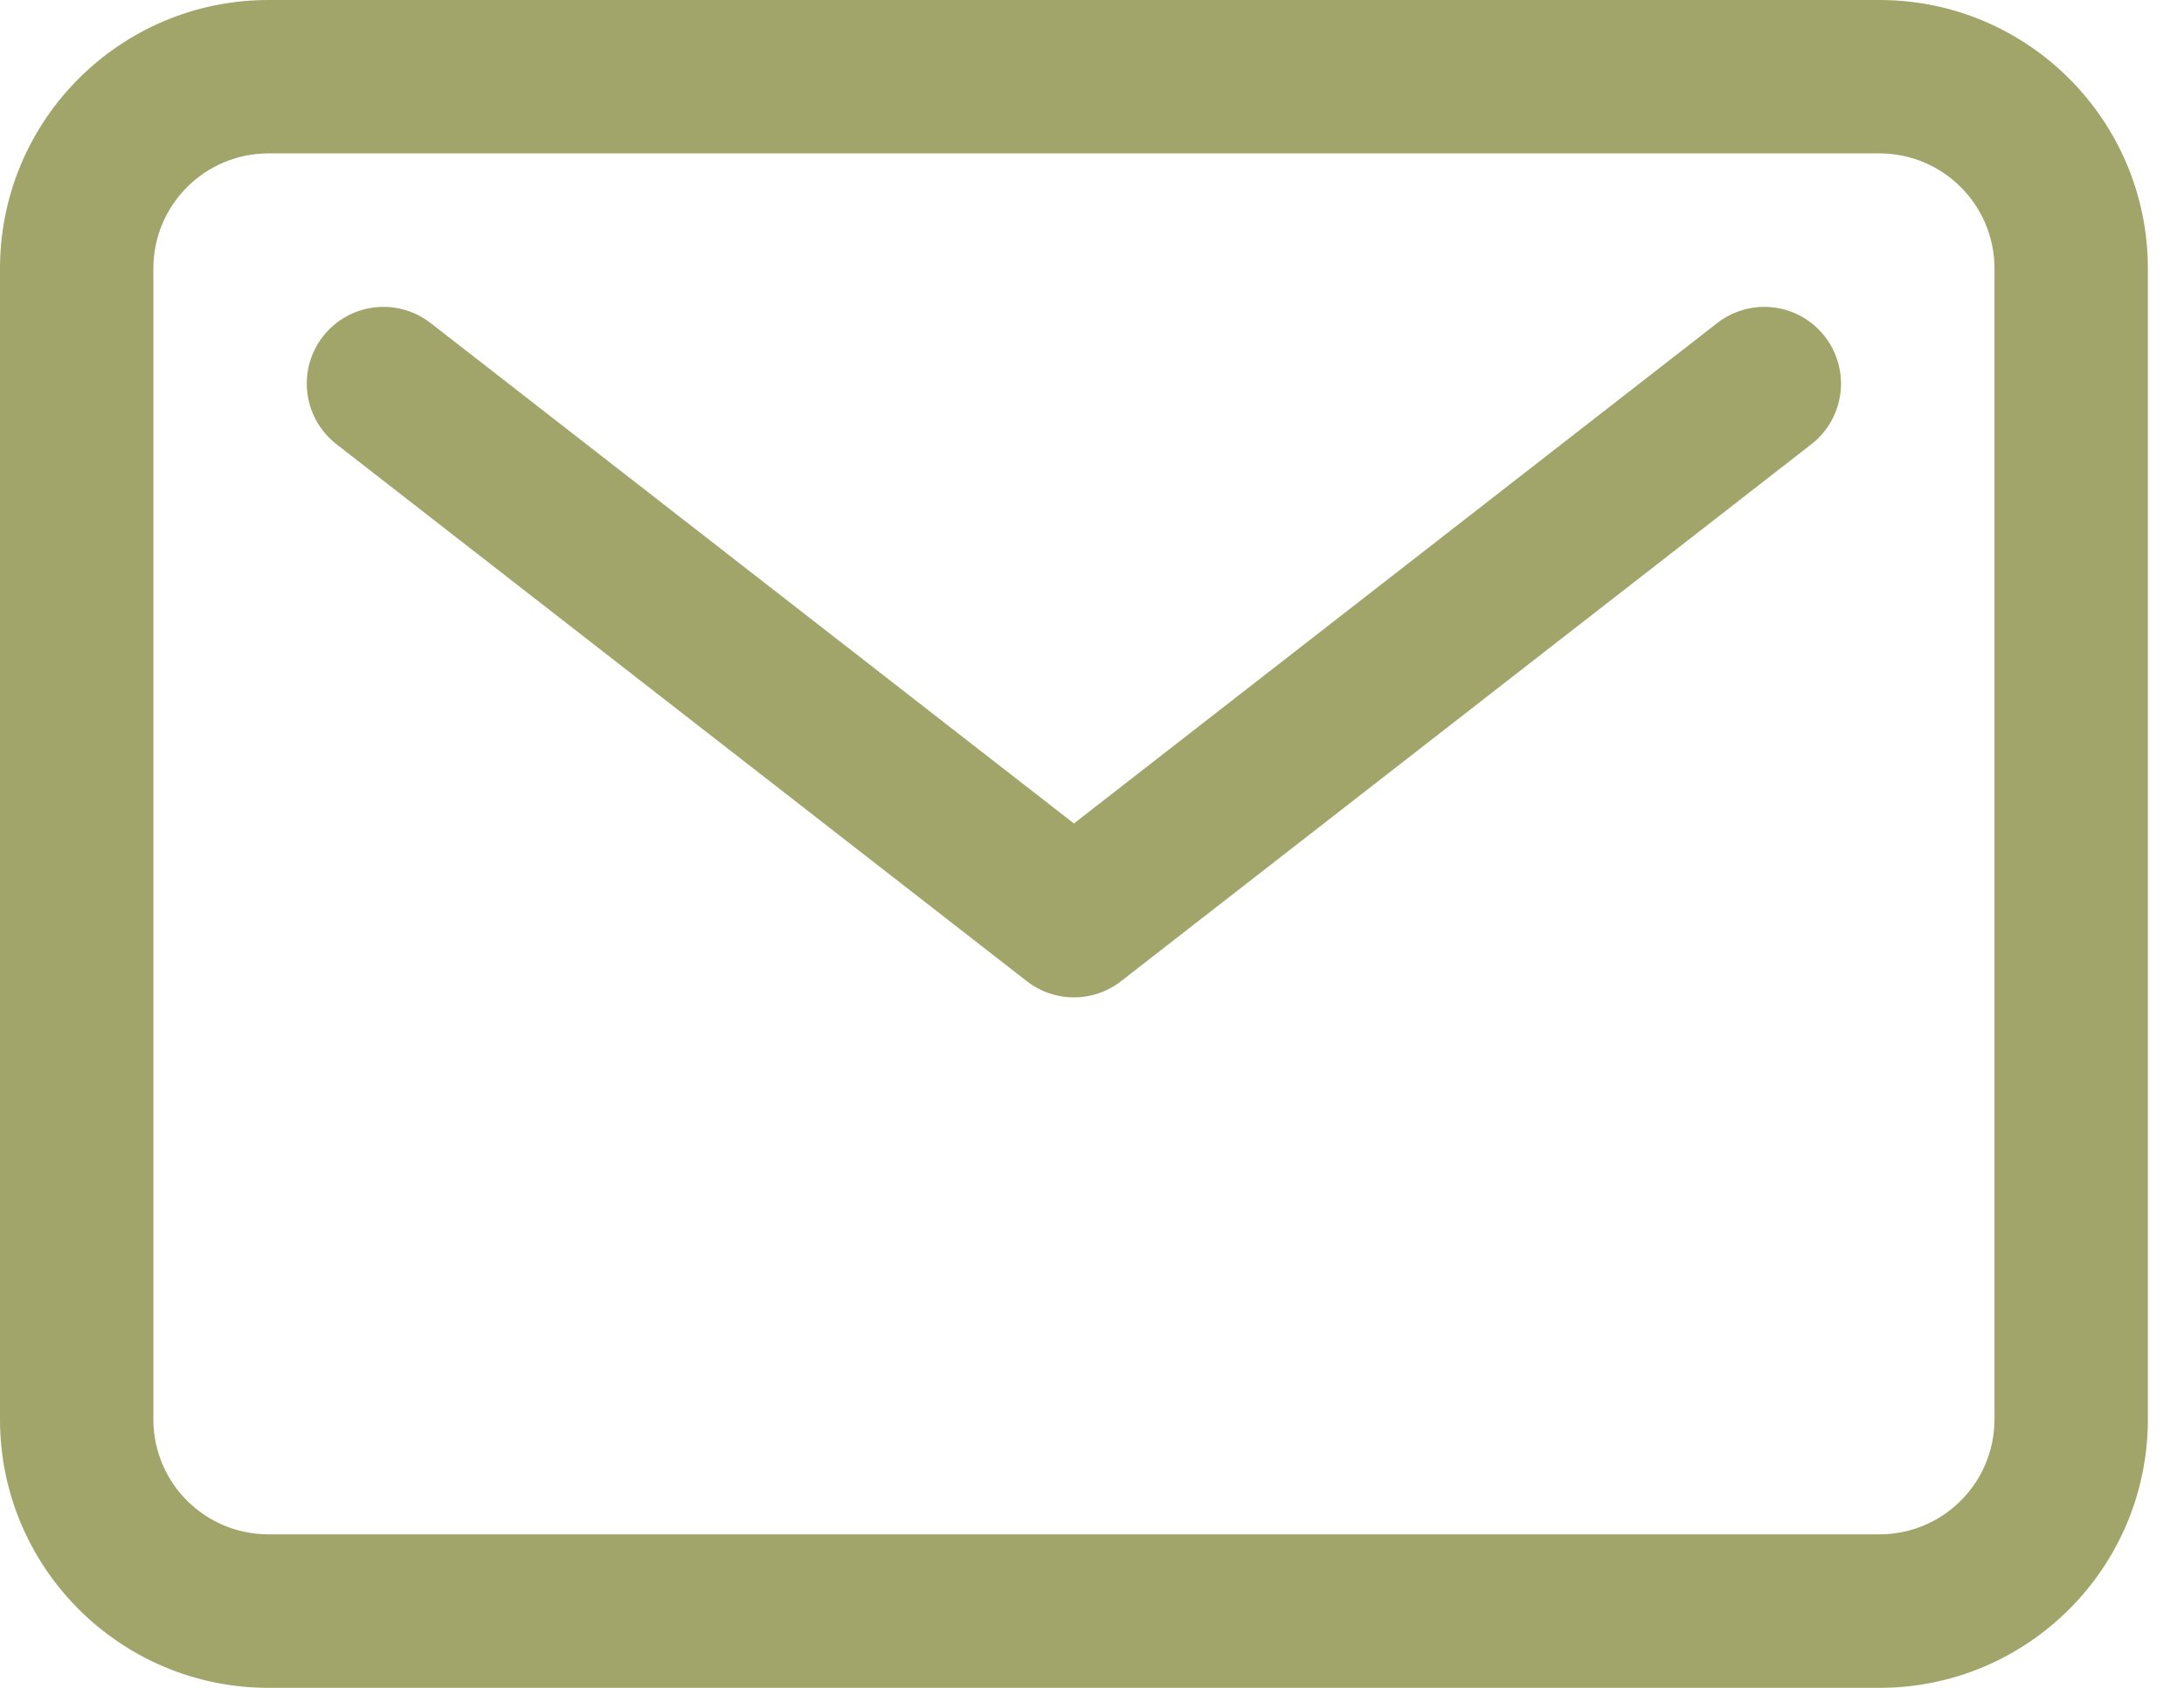
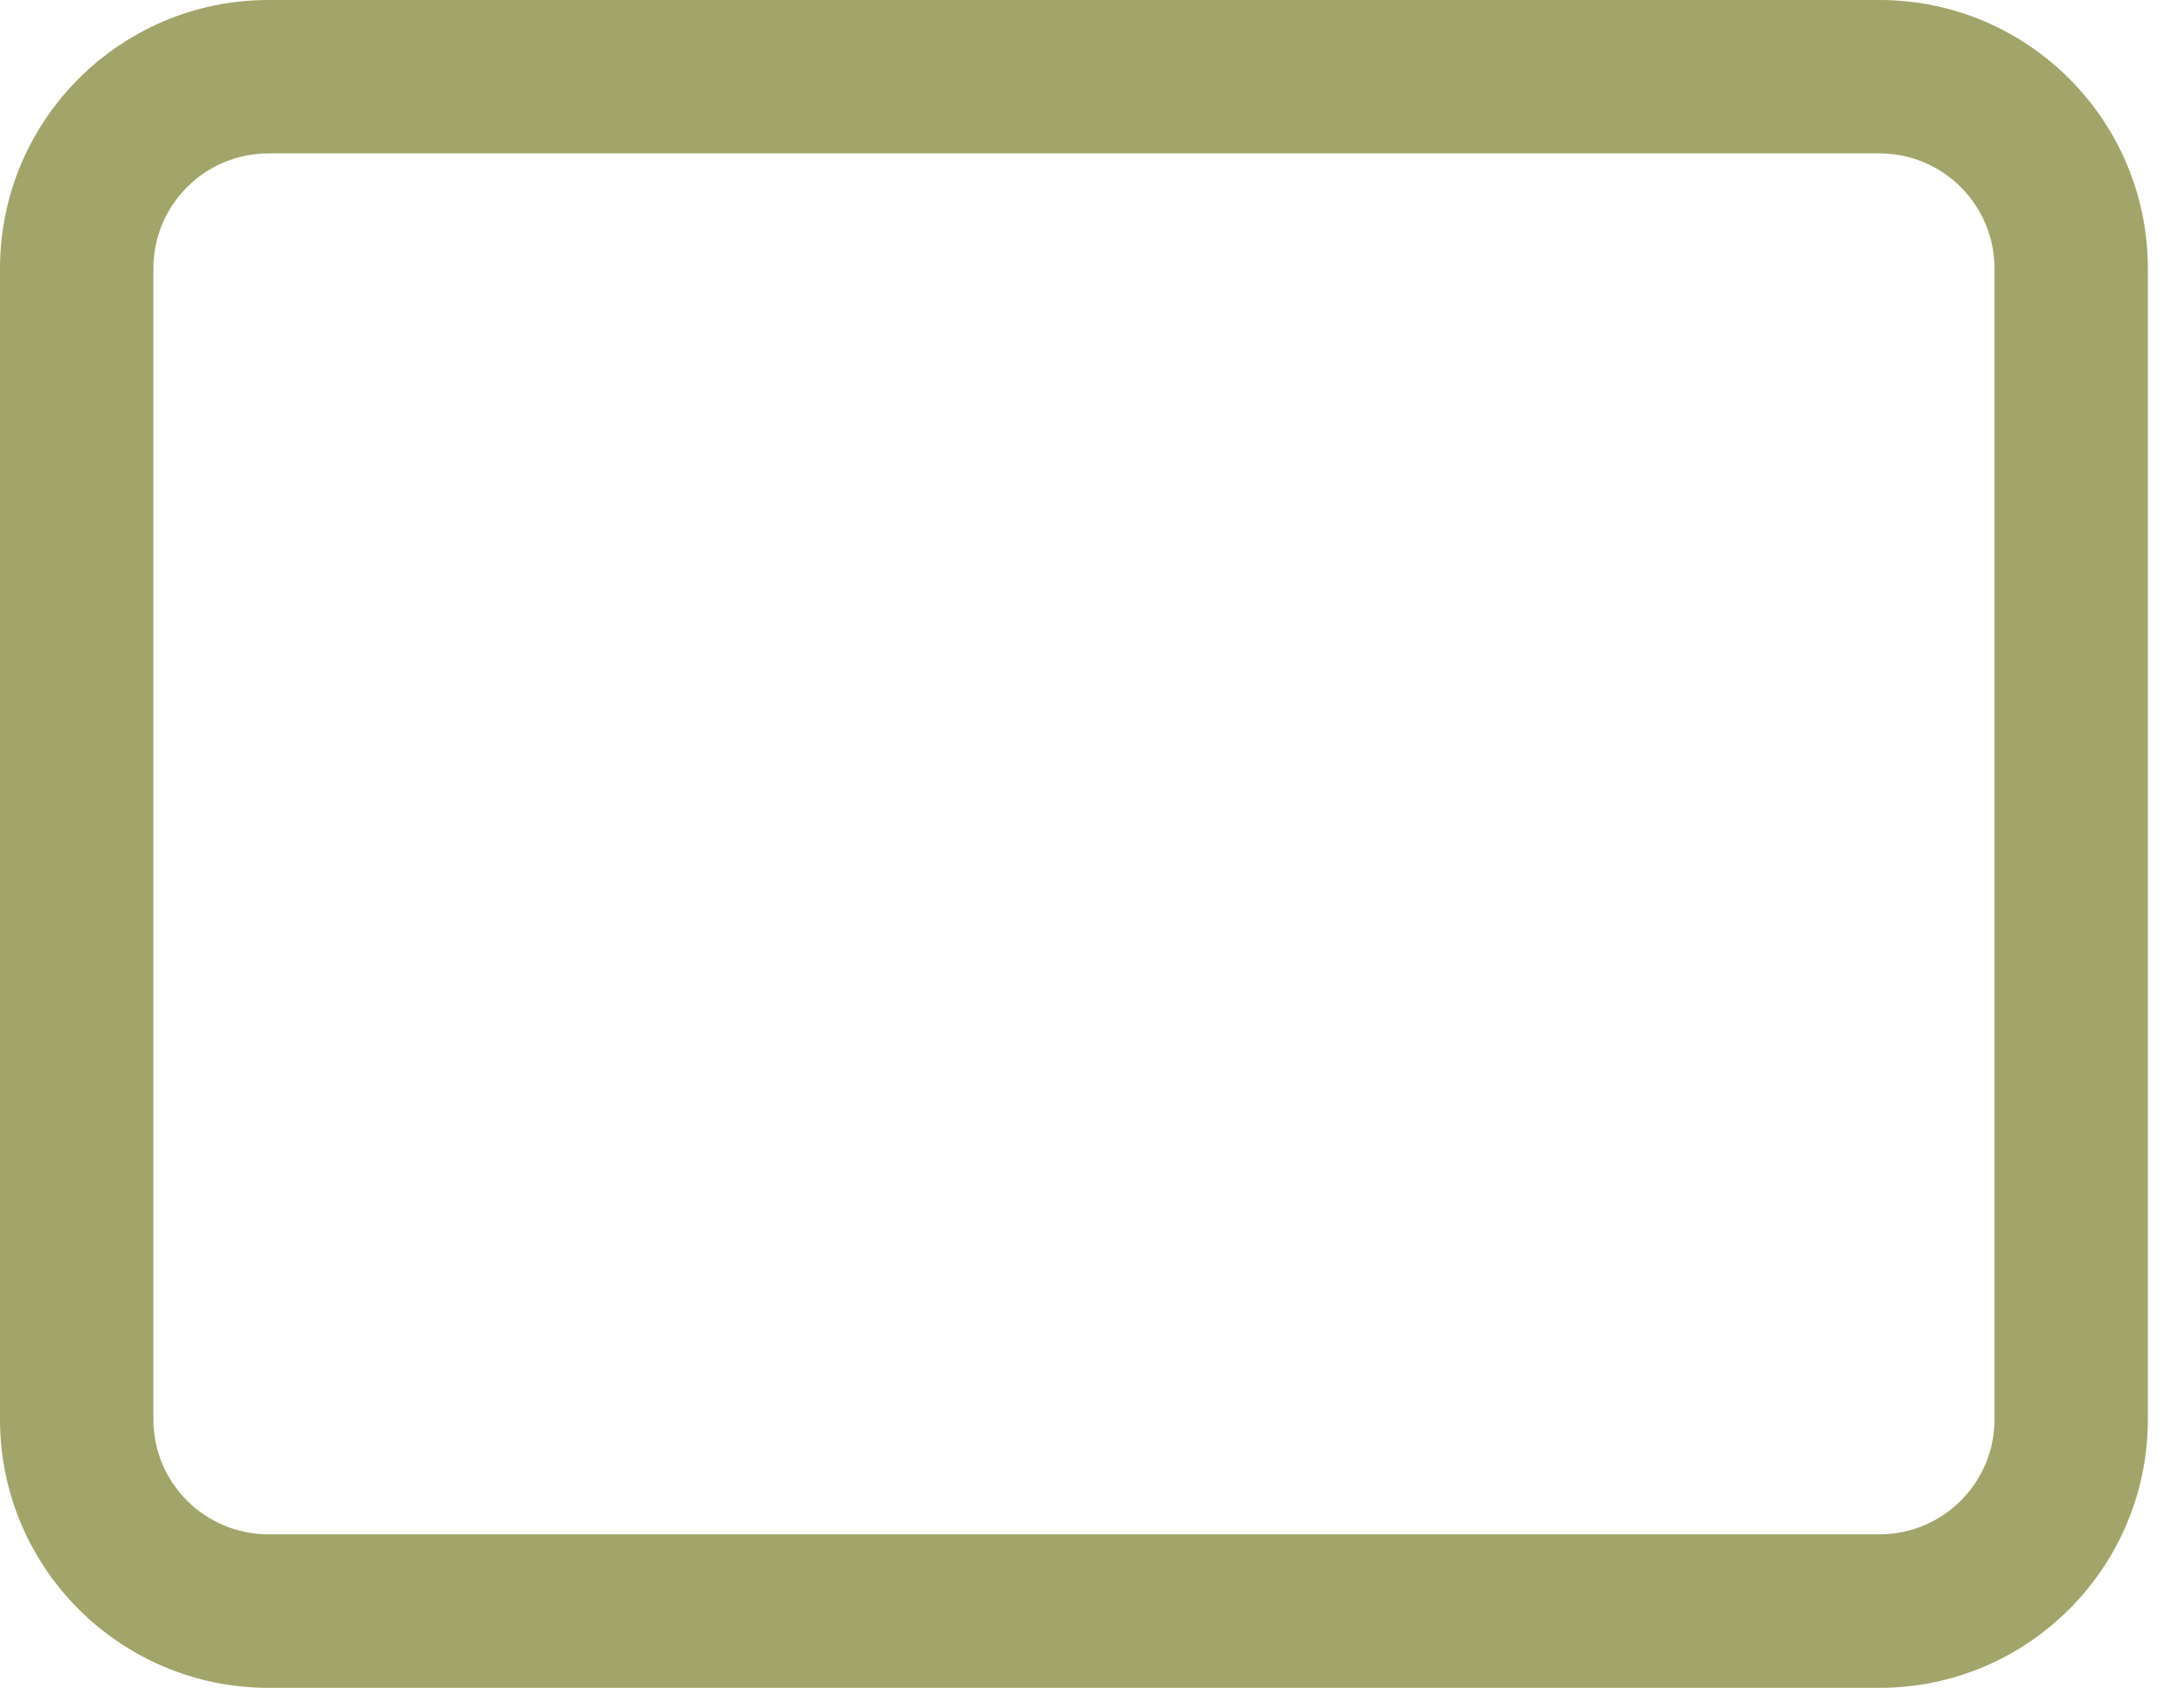
<svg xmlns="http://www.w3.org/2000/svg" width="22" height="17" viewBox="0 0 22 17" fill="none">
  <path fill-rule="evenodd" clip-rule="evenodd" d="M2.705 1.545C2.064 1.545 1.545 2.064 1.545 2.705V14.296C1.545 14.936 2.064 15.454 2.705 15.454H18.932C19.572 15.454 20.091 14.936 20.091 14.296V2.705C20.091 2.064 19.572 1.545 18.932 1.545H2.705ZM0 2.705C0 1.211 1.211 0 2.705 0H18.932C20.425 0 21.636 1.211 21.636 2.705V14.296C21.636 15.789 20.425 17 18.932 17H2.705C1.211 17 0 15.789 0 14.296V2.705Z" fill="#A2A569" />
-   <path fill-rule="evenodd" clip-rule="evenodd" d="M3.253 3.389C3.515 3.052 4.001 2.992 4.338 3.254L10.818 8.294L17.298 3.254C17.635 2.992 18.12 3.052 18.382 3.389C18.644 3.726 18.584 4.212 18.247 4.474L11.292 9.883C11.013 10.1 10.623 10.1 10.344 9.883L3.389 4.474C3.052 4.212 2.991 3.726 3.253 3.389Z" fill="#A2A569" />
</svg>